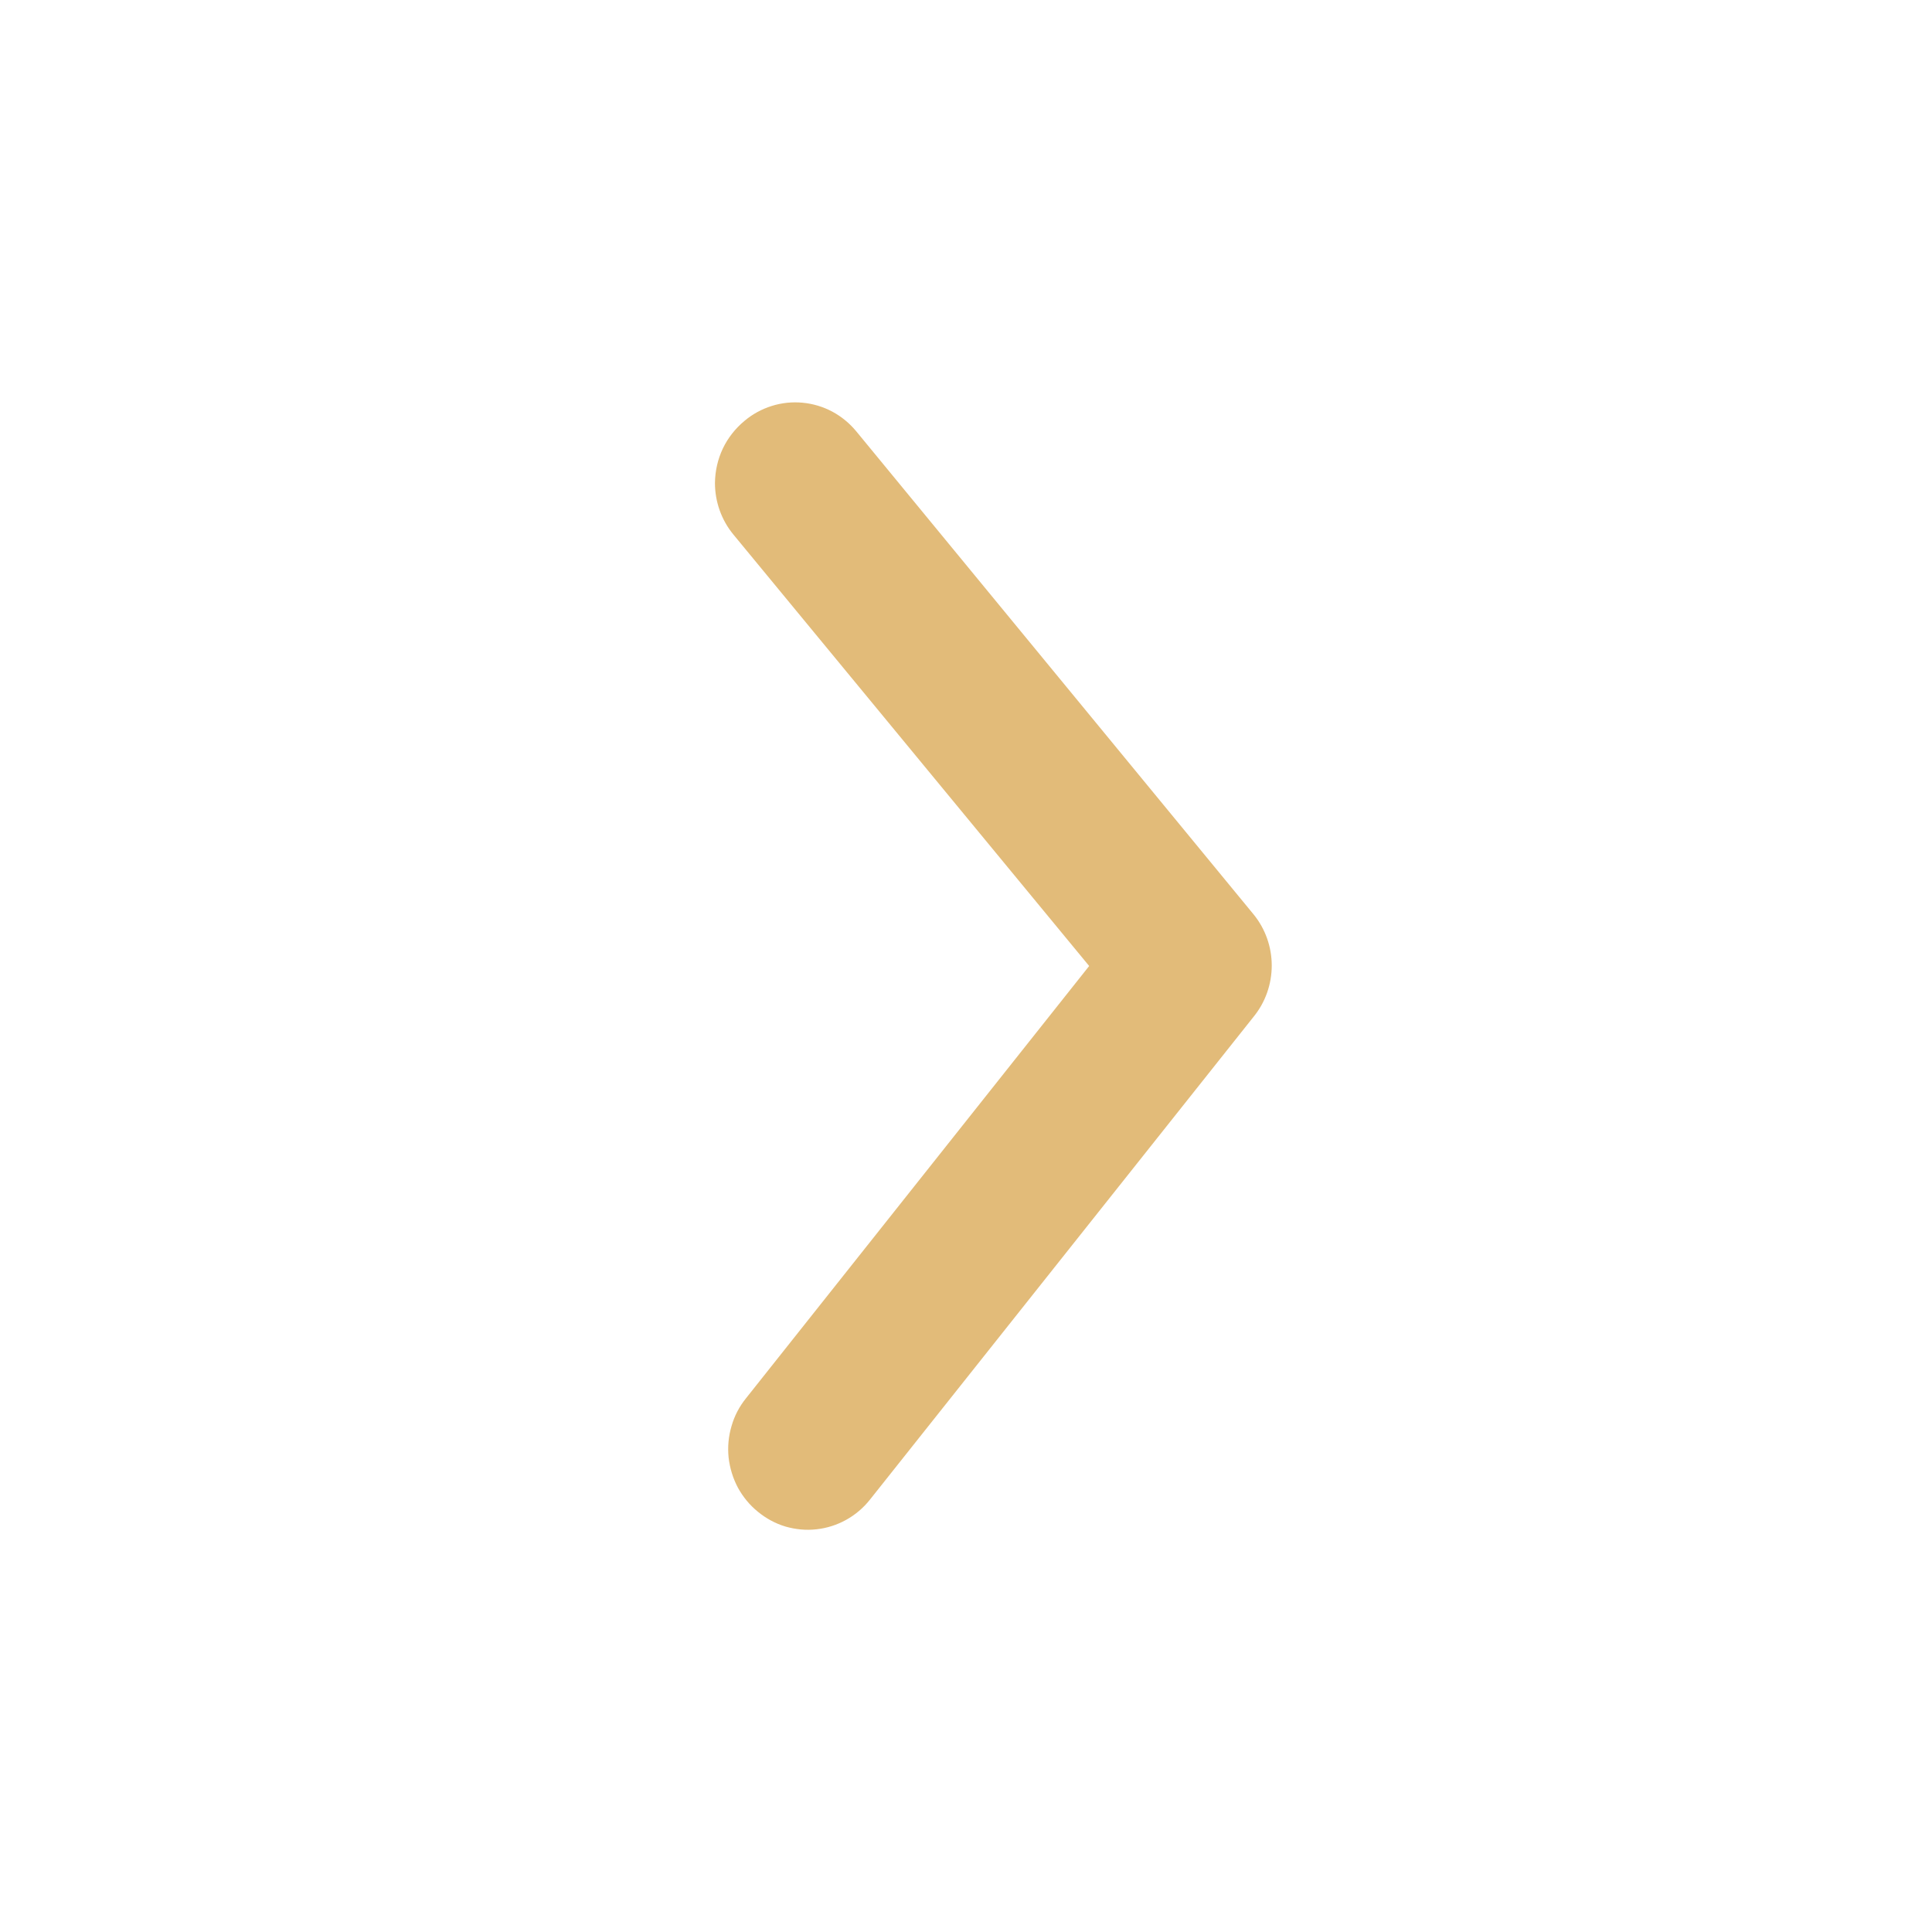
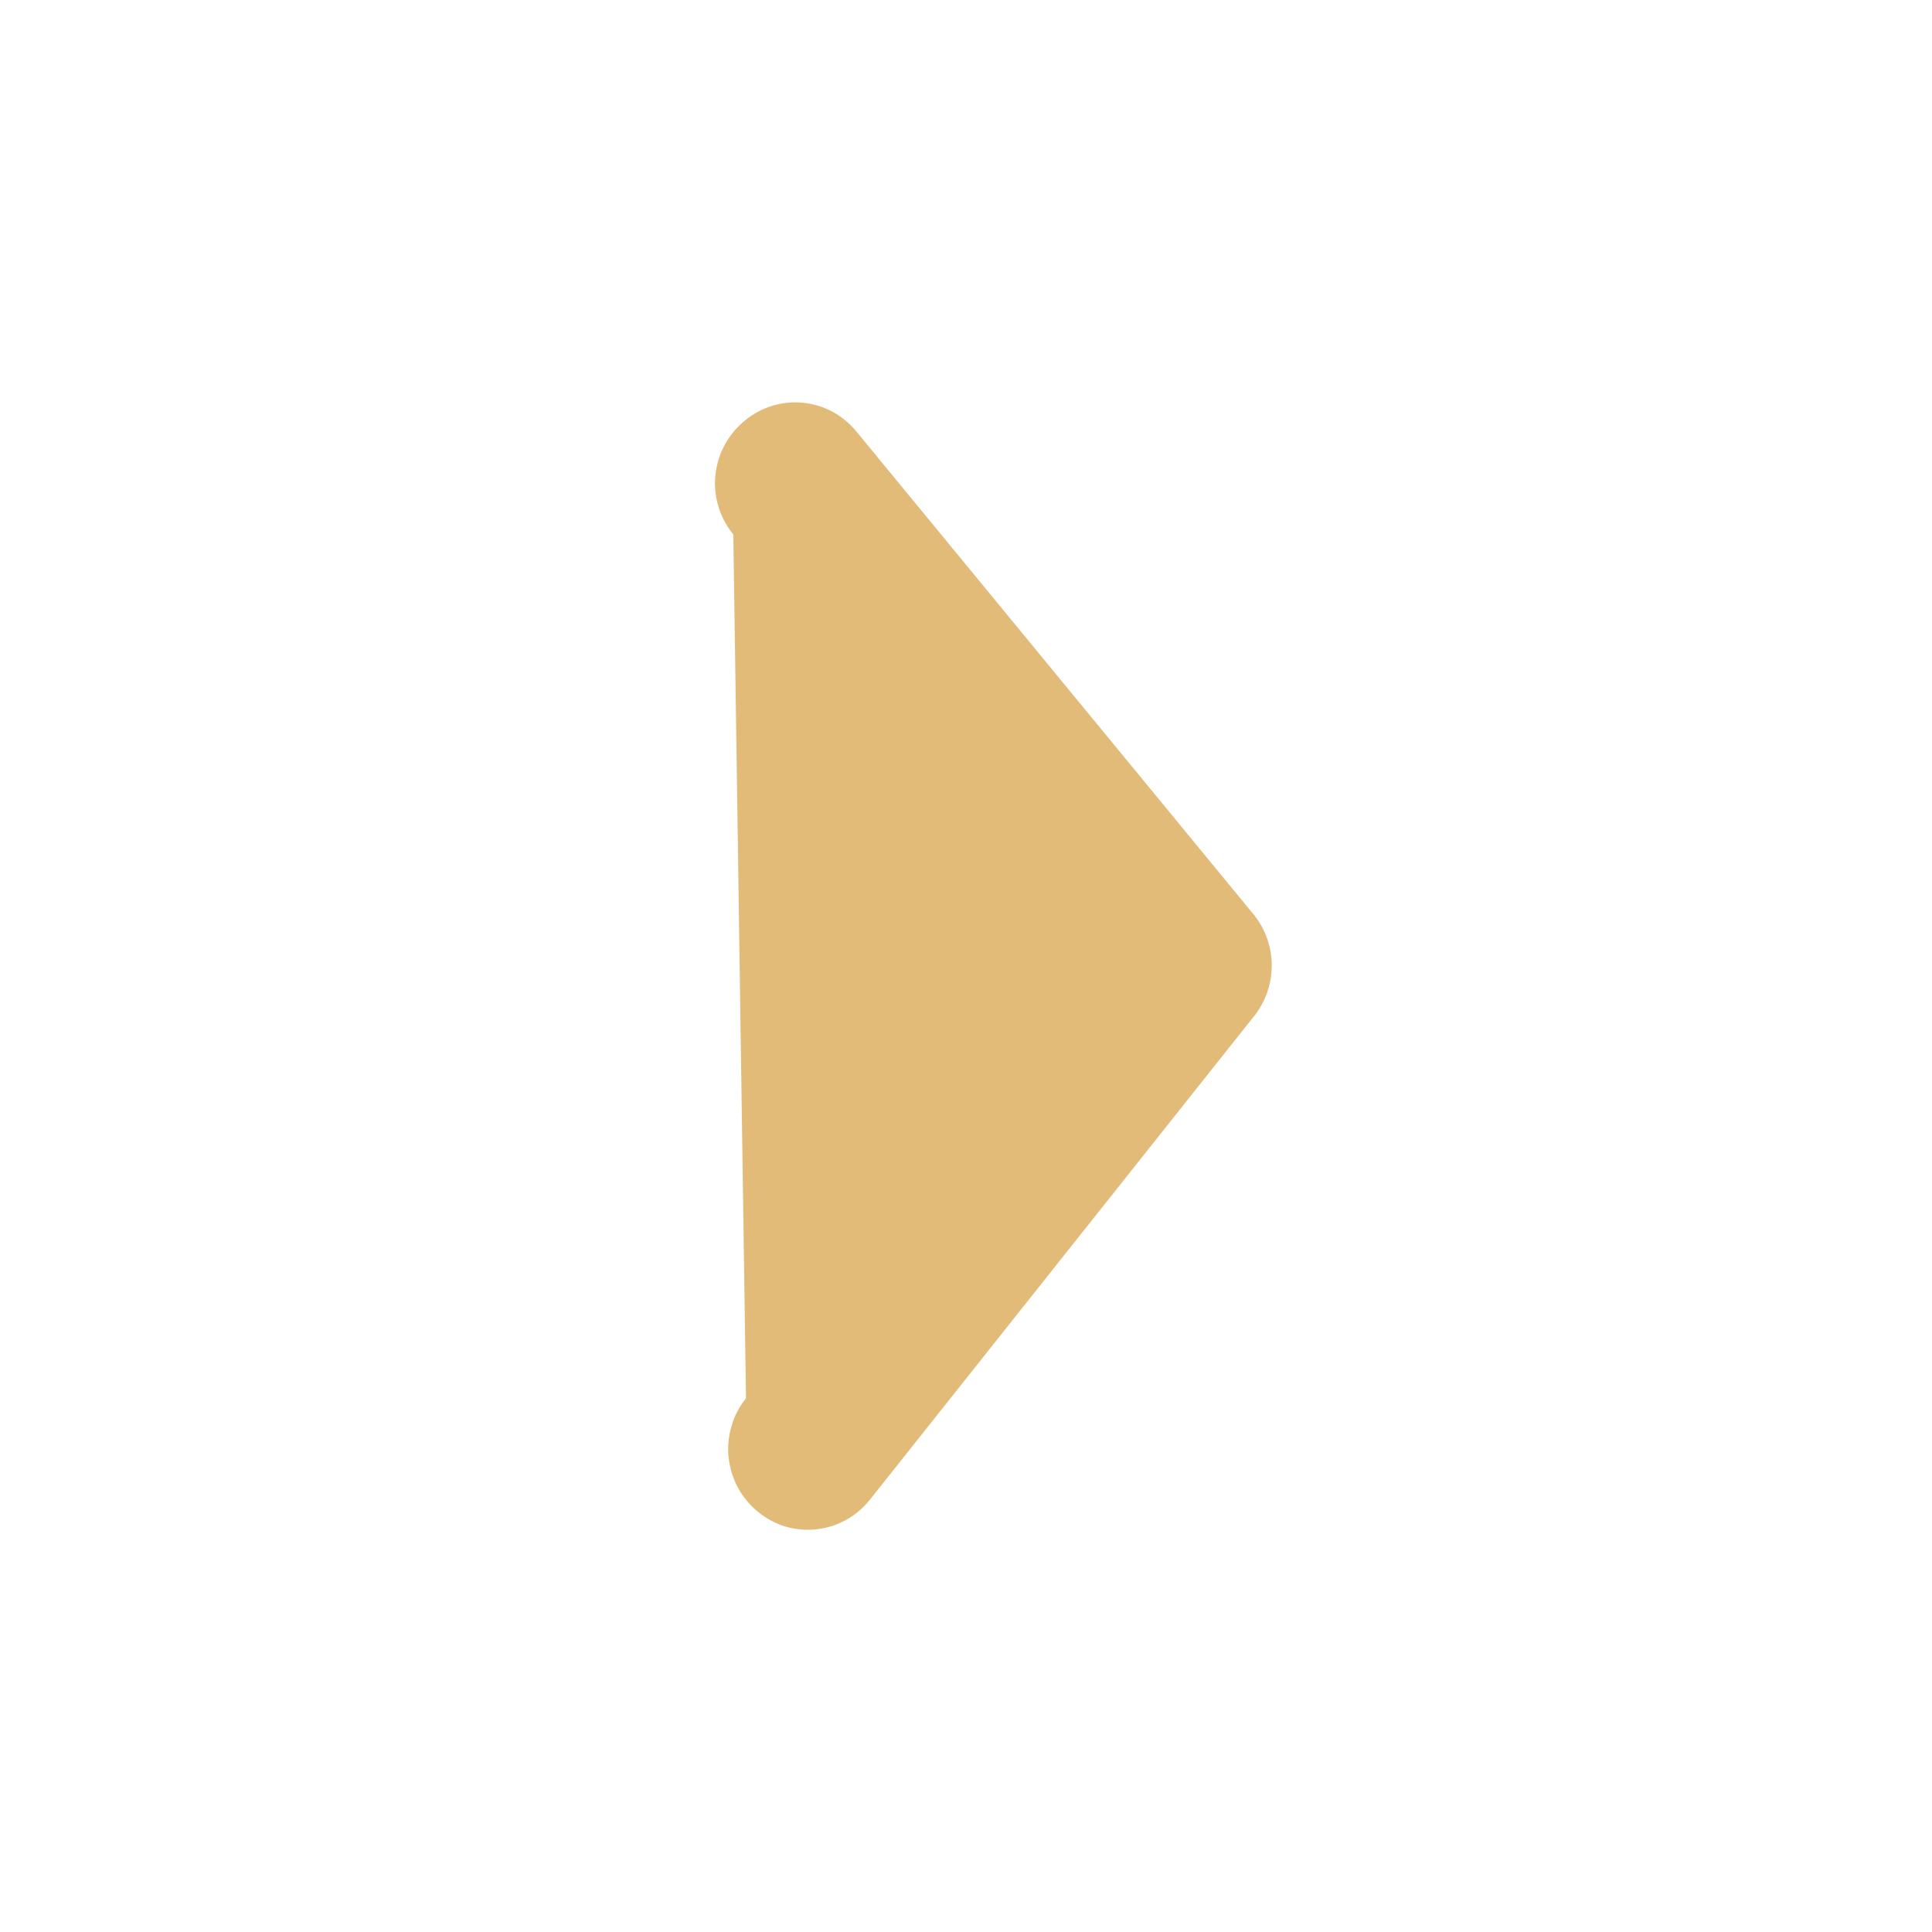
<svg xmlns="http://www.w3.org/2000/svg" width="16" height="16" viewBox="0 0 16 16" fill="none">
-   <path d="M5.921 4C5.921 4.156 5.975 4.307 6.073 4.426L9.02 8L6.178 11.58C6.123 11.648 6.082 11.726 6.058 11.811C6.033 11.895 6.025 11.983 6.034 12.071C6.044 12.158 6.07 12.243 6.111 12.32C6.153 12.397 6.209 12.465 6.277 12.52C6.344 12.575 6.421 12.617 6.504 12.642C6.588 12.666 6.675 12.675 6.761 12.665C6.847 12.656 6.931 12.629 7.007 12.587C7.083 12.545 7.15 12.488 7.204 12.42L10.382 8.42C10.479 8.301 10.532 8.151 10.532 7.996C10.532 7.842 10.479 7.692 10.382 7.573L7.092 3.573C7.037 3.506 6.969 3.45 6.893 3.409C6.816 3.368 6.732 3.343 6.646 3.335C6.56 3.327 6.473 3.336 6.391 3.362C6.308 3.388 6.231 3.43 6.165 3.486C6.089 3.549 6.028 3.627 5.986 3.715C5.944 3.804 5.922 3.901 5.921 4Z" fill="#E2BB79" />
+   <path d="M5.921 4C5.921 4.156 5.975 4.307 6.073 4.426L6.178 11.58C6.123 11.648 6.082 11.726 6.058 11.811C6.033 11.895 6.025 11.983 6.034 12.071C6.044 12.158 6.07 12.243 6.111 12.32C6.153 12.397 6.209 12.465 6.277 12.52C6.344 12.575 6.421 12.617 6.504 12.642C6.588 12.666 6.675 12.675 6.761 12.665C6.847 12.656 6.931 12.629 7.007 12.587C7.083 12.545 7.15 12.488 7.204 12.42L10.382 8.42C10.479 8.301 10.532 8.151 10.532 7.996C10.532 7.842 10.479 7.692 10.382 7.573L7.092 3.573C7.037 3.506 6.969 3.45 6.893 3.409C6.816 3.368 6.732 3.343 6.646 3.335C6.56 3.327 6.473 3.336 6.391 3.362C6.308 3.388 6.231 3.43 6.165 3.486C6.089 3.549 6.028 3.627 5.986 3.715C5.944 3.804 5.922 3.901 5.921 4Z" fill="#E2BB79" />
</svg>